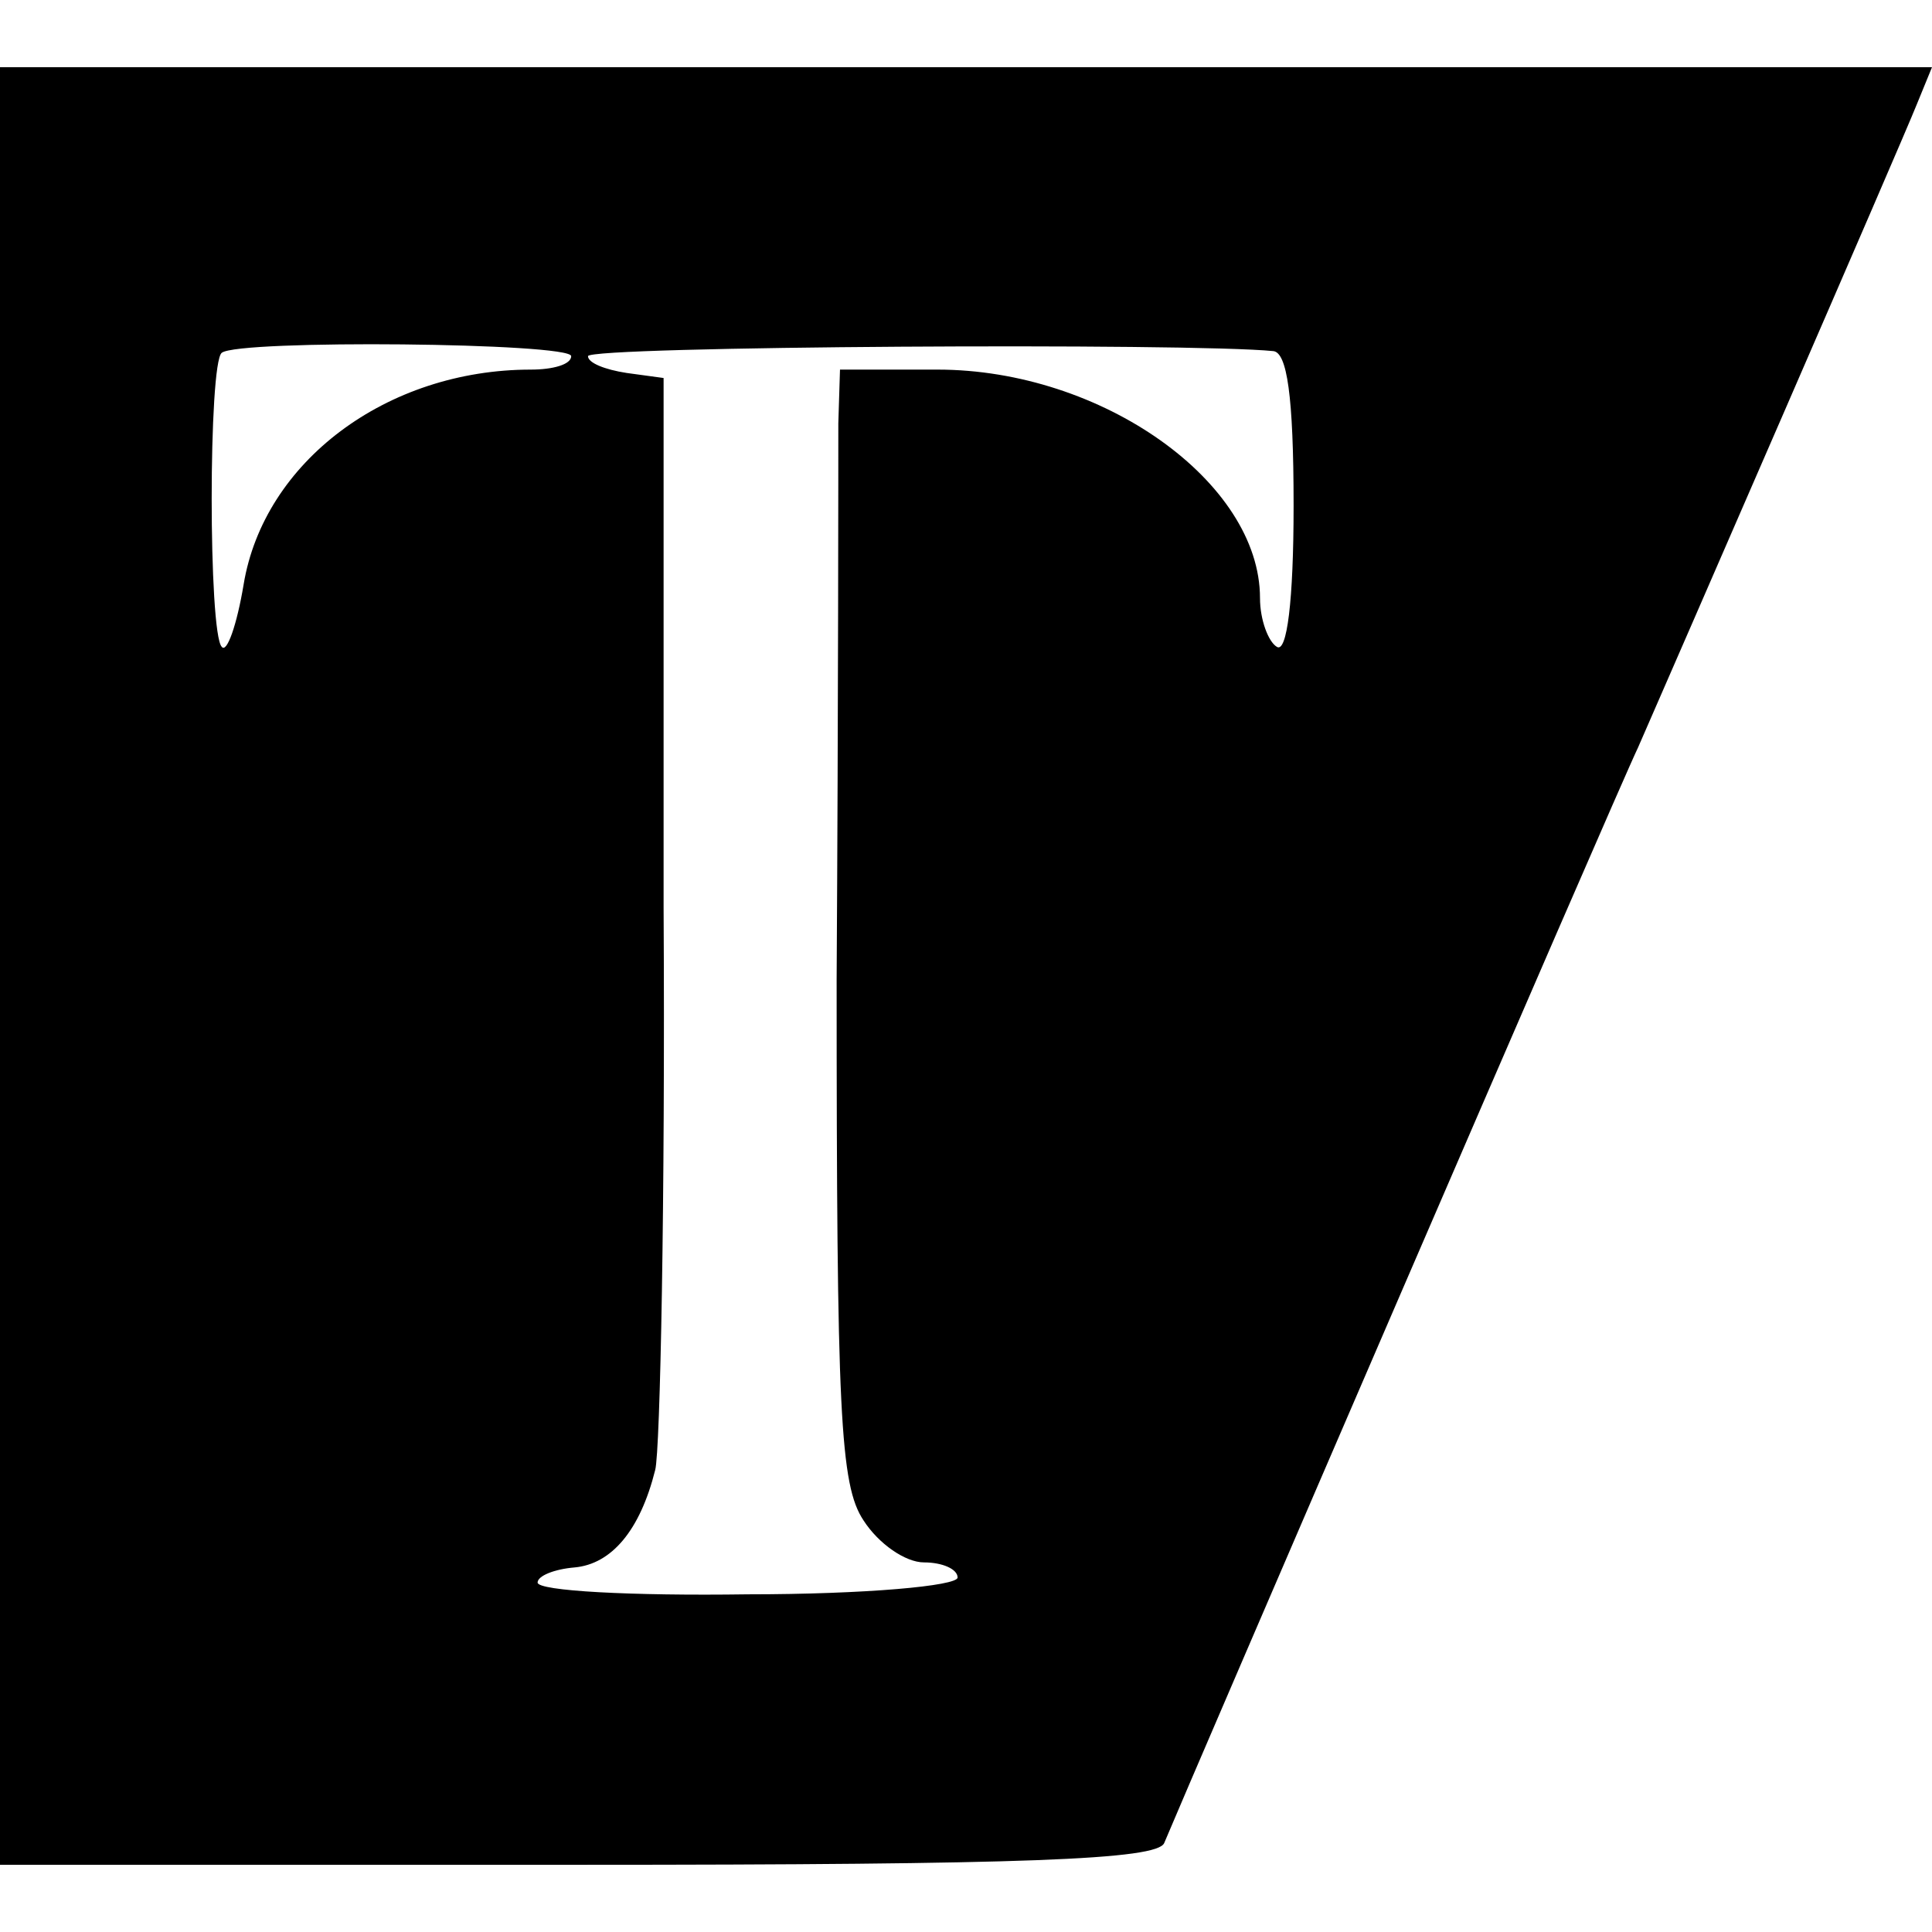
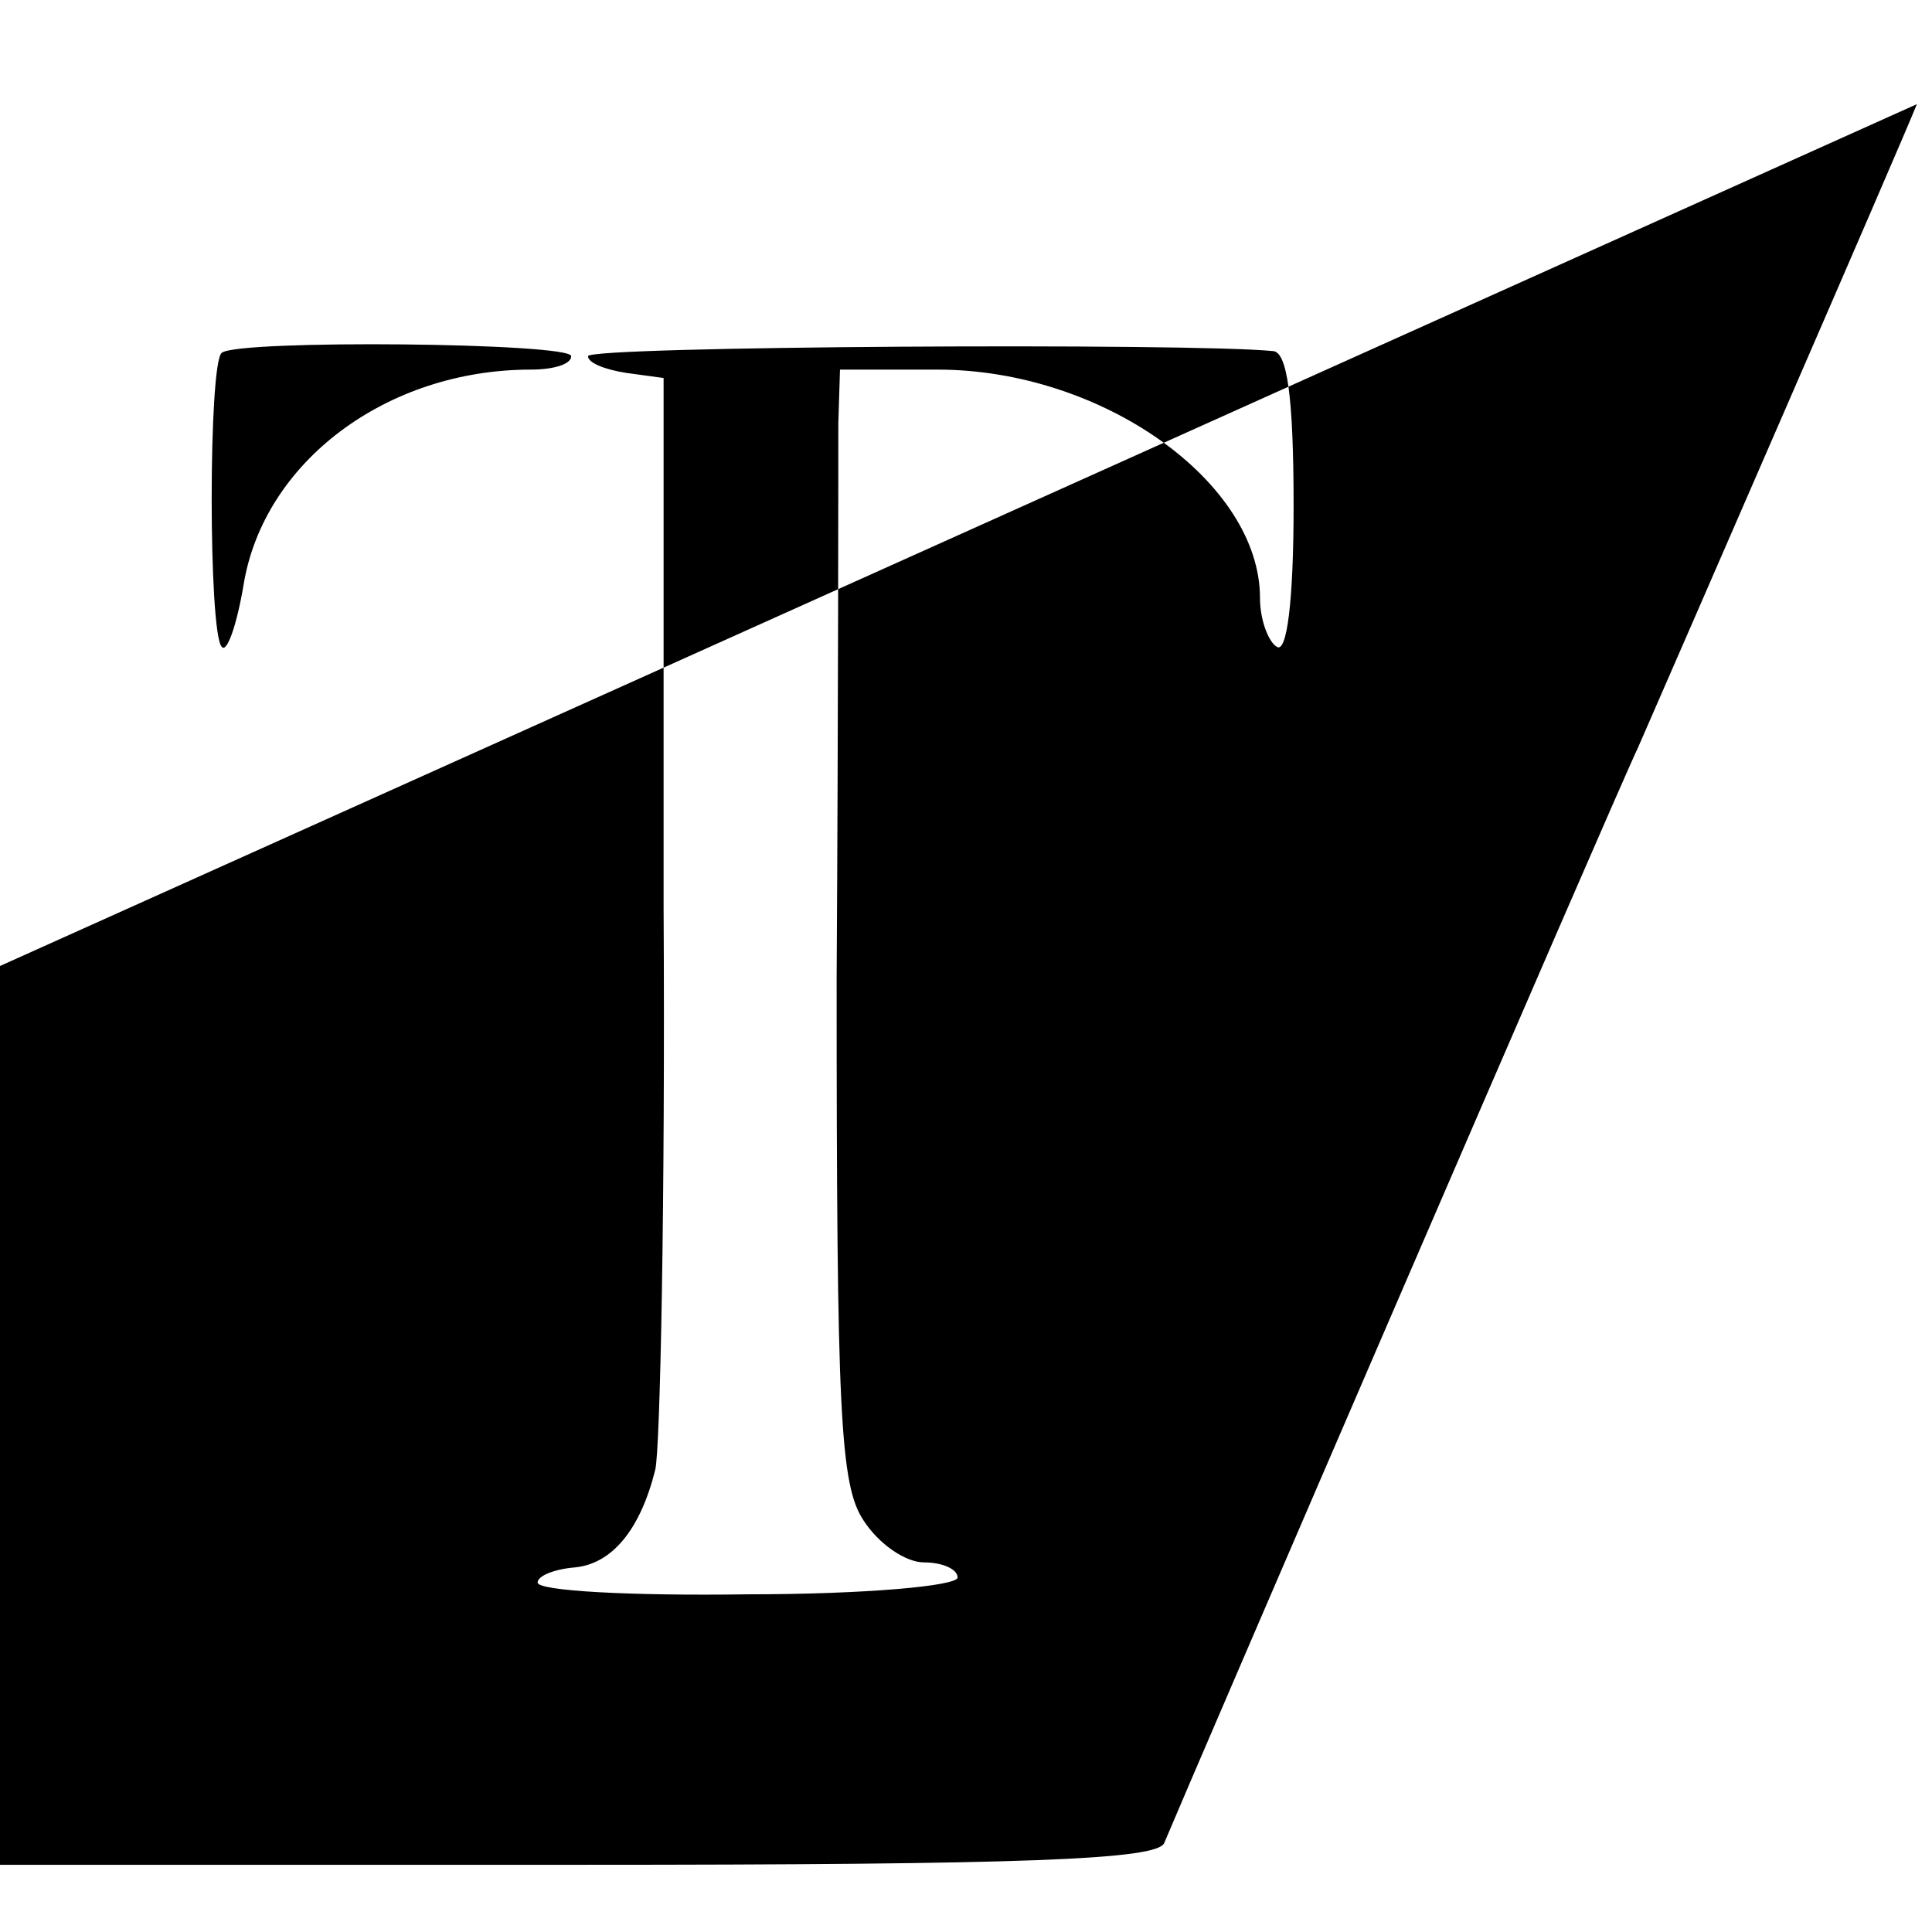
<svg xmlns="http://www.w3.org/2000/svg" version="1.0" width="115pt" height="115pt" viewBox="0 0 115 115" preserveAspectRatio="xMidYMid meet">
  <g transform="translate(0,115) scale(0.1,-0.1)" fill="#000000" stroke="none">
-     <path d="M0 575 l0 -535 344 0 c266 0 345 3 349 13 12 29 269 625 282 652 21 48 156 358 166 383 l9 22 -575 0 -575 0 0 -535z m340 363 c0 -5 -11 -8 -24 -8 -86 0 -159 -55 -171 -128 -4 -24 -10 -41 -13 -37 -8 8 -8 169 0 175 10 8 208 6 208 -2z m418 3 c8 -1 12 -26 12 -92 0 -57 -4 -88 -10 -84 -5 3 -10 16 -10 29 0 69 -94 136 -192 136 l-58 0 -1 -32 c0 -18 0 -167 -1 -331 0 -258 2 -301 16 -322 9 -14 25 -25 36 -25 11 0 20 -4 20 -9 0 -5 -55 -10 -125 -10 -69 -1 -125 2 -125 7 0 4 10 8 22 9 22 2 39 22 48 58 3 11 6 162 5 335 l0 315 -22 3 c-13 2 -23 6 -23 10 0 6 359 8 408 3z" />
+     <path d="M0 575 l0 -535 344 0 c266 0 345 3 349 13 12 29 269 625 282 652 21 48 156 358 166 383 z m340 363 c0 -5 -11 -8 -24 -8 -86 0 -159 -55 -171 -128 -4 -24 -10 -41 -13 -37 -8 8 -8 169 0 175 10 8 208 6 208 -2z m418 3 c8 -1 12 -26 12 -92 0 -57 -4 -88 -10 -84 -5 3 -10 16 -10 29 0 69 -94 136 -192 136 l-58 0 -1 -32 c0 -18 0 -167 -1 -331 0 -258 2 -301 16 -322 9 -14 25 -25 36 -25 11 0 20 -4 20 -9 0 -5 -55 -10 -125 -10 -69 -1 -125 2 -125 7 0 4 10 8 22 9 22 2 39 22 48 58 3 11 6 162 5 335 l0 315 -22 3 c-13 2 -23 6 -23 10 0 6 359 8 408 3z" />
  </g>
</svg>